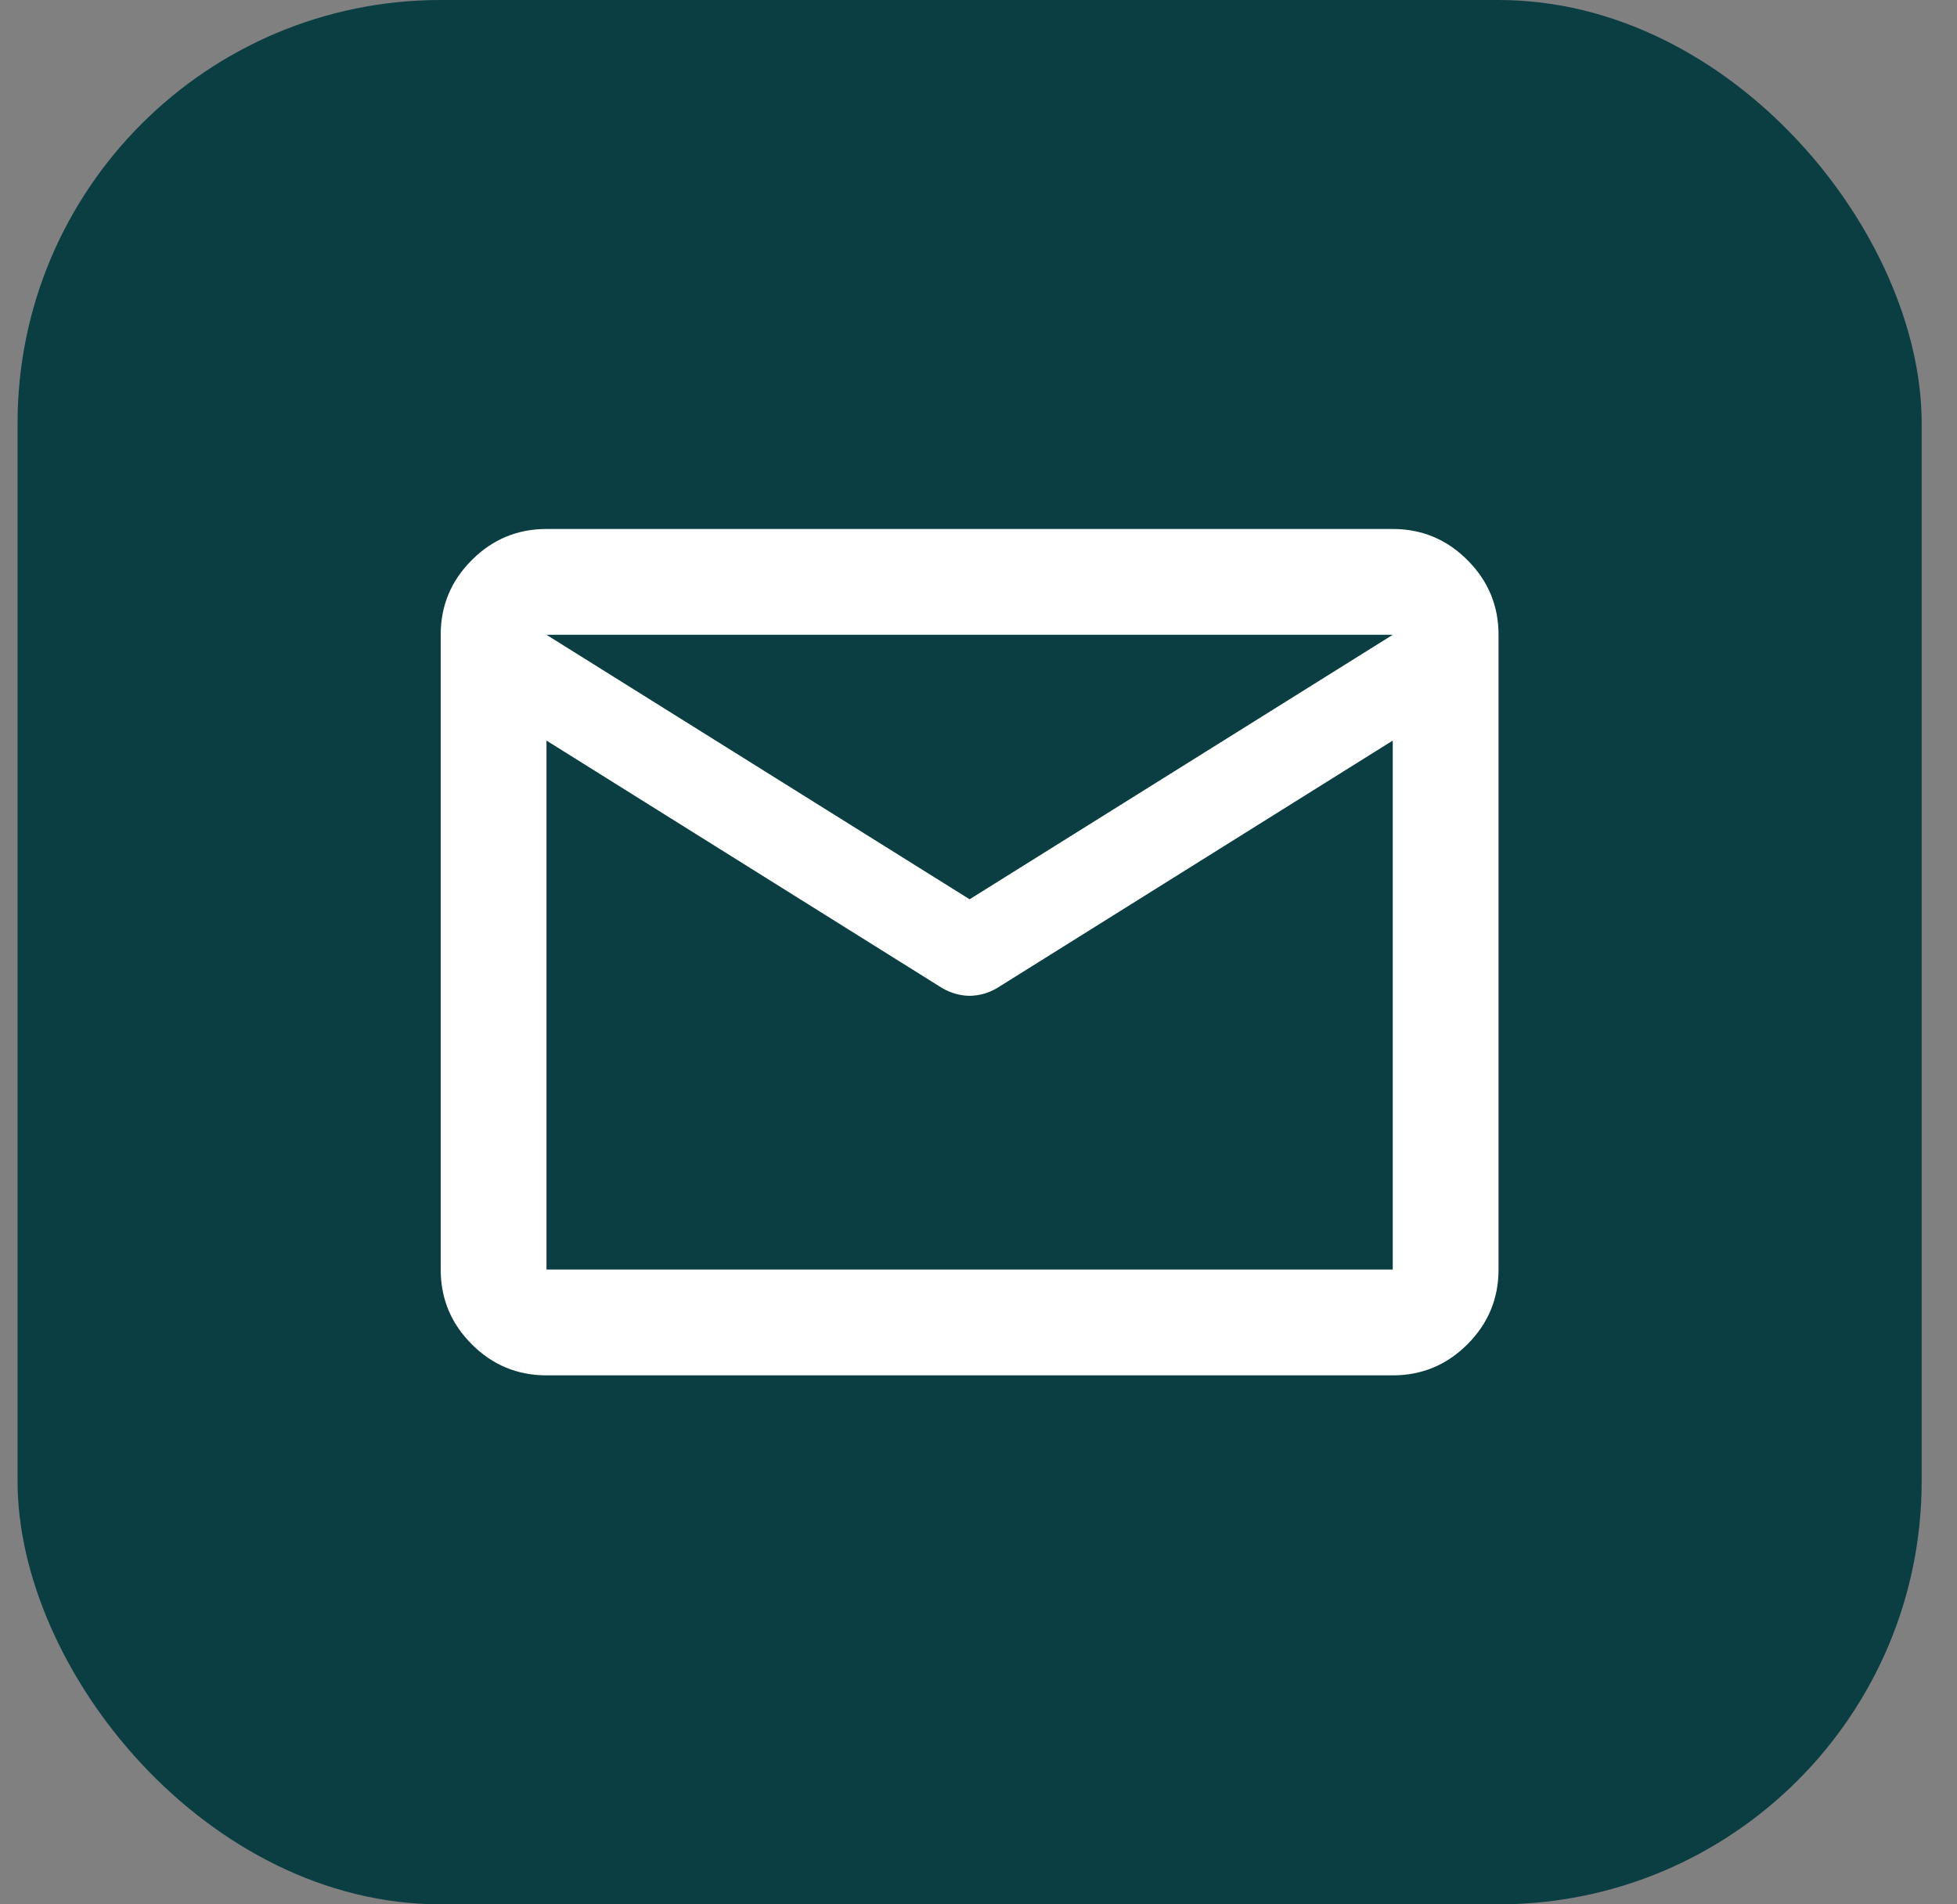
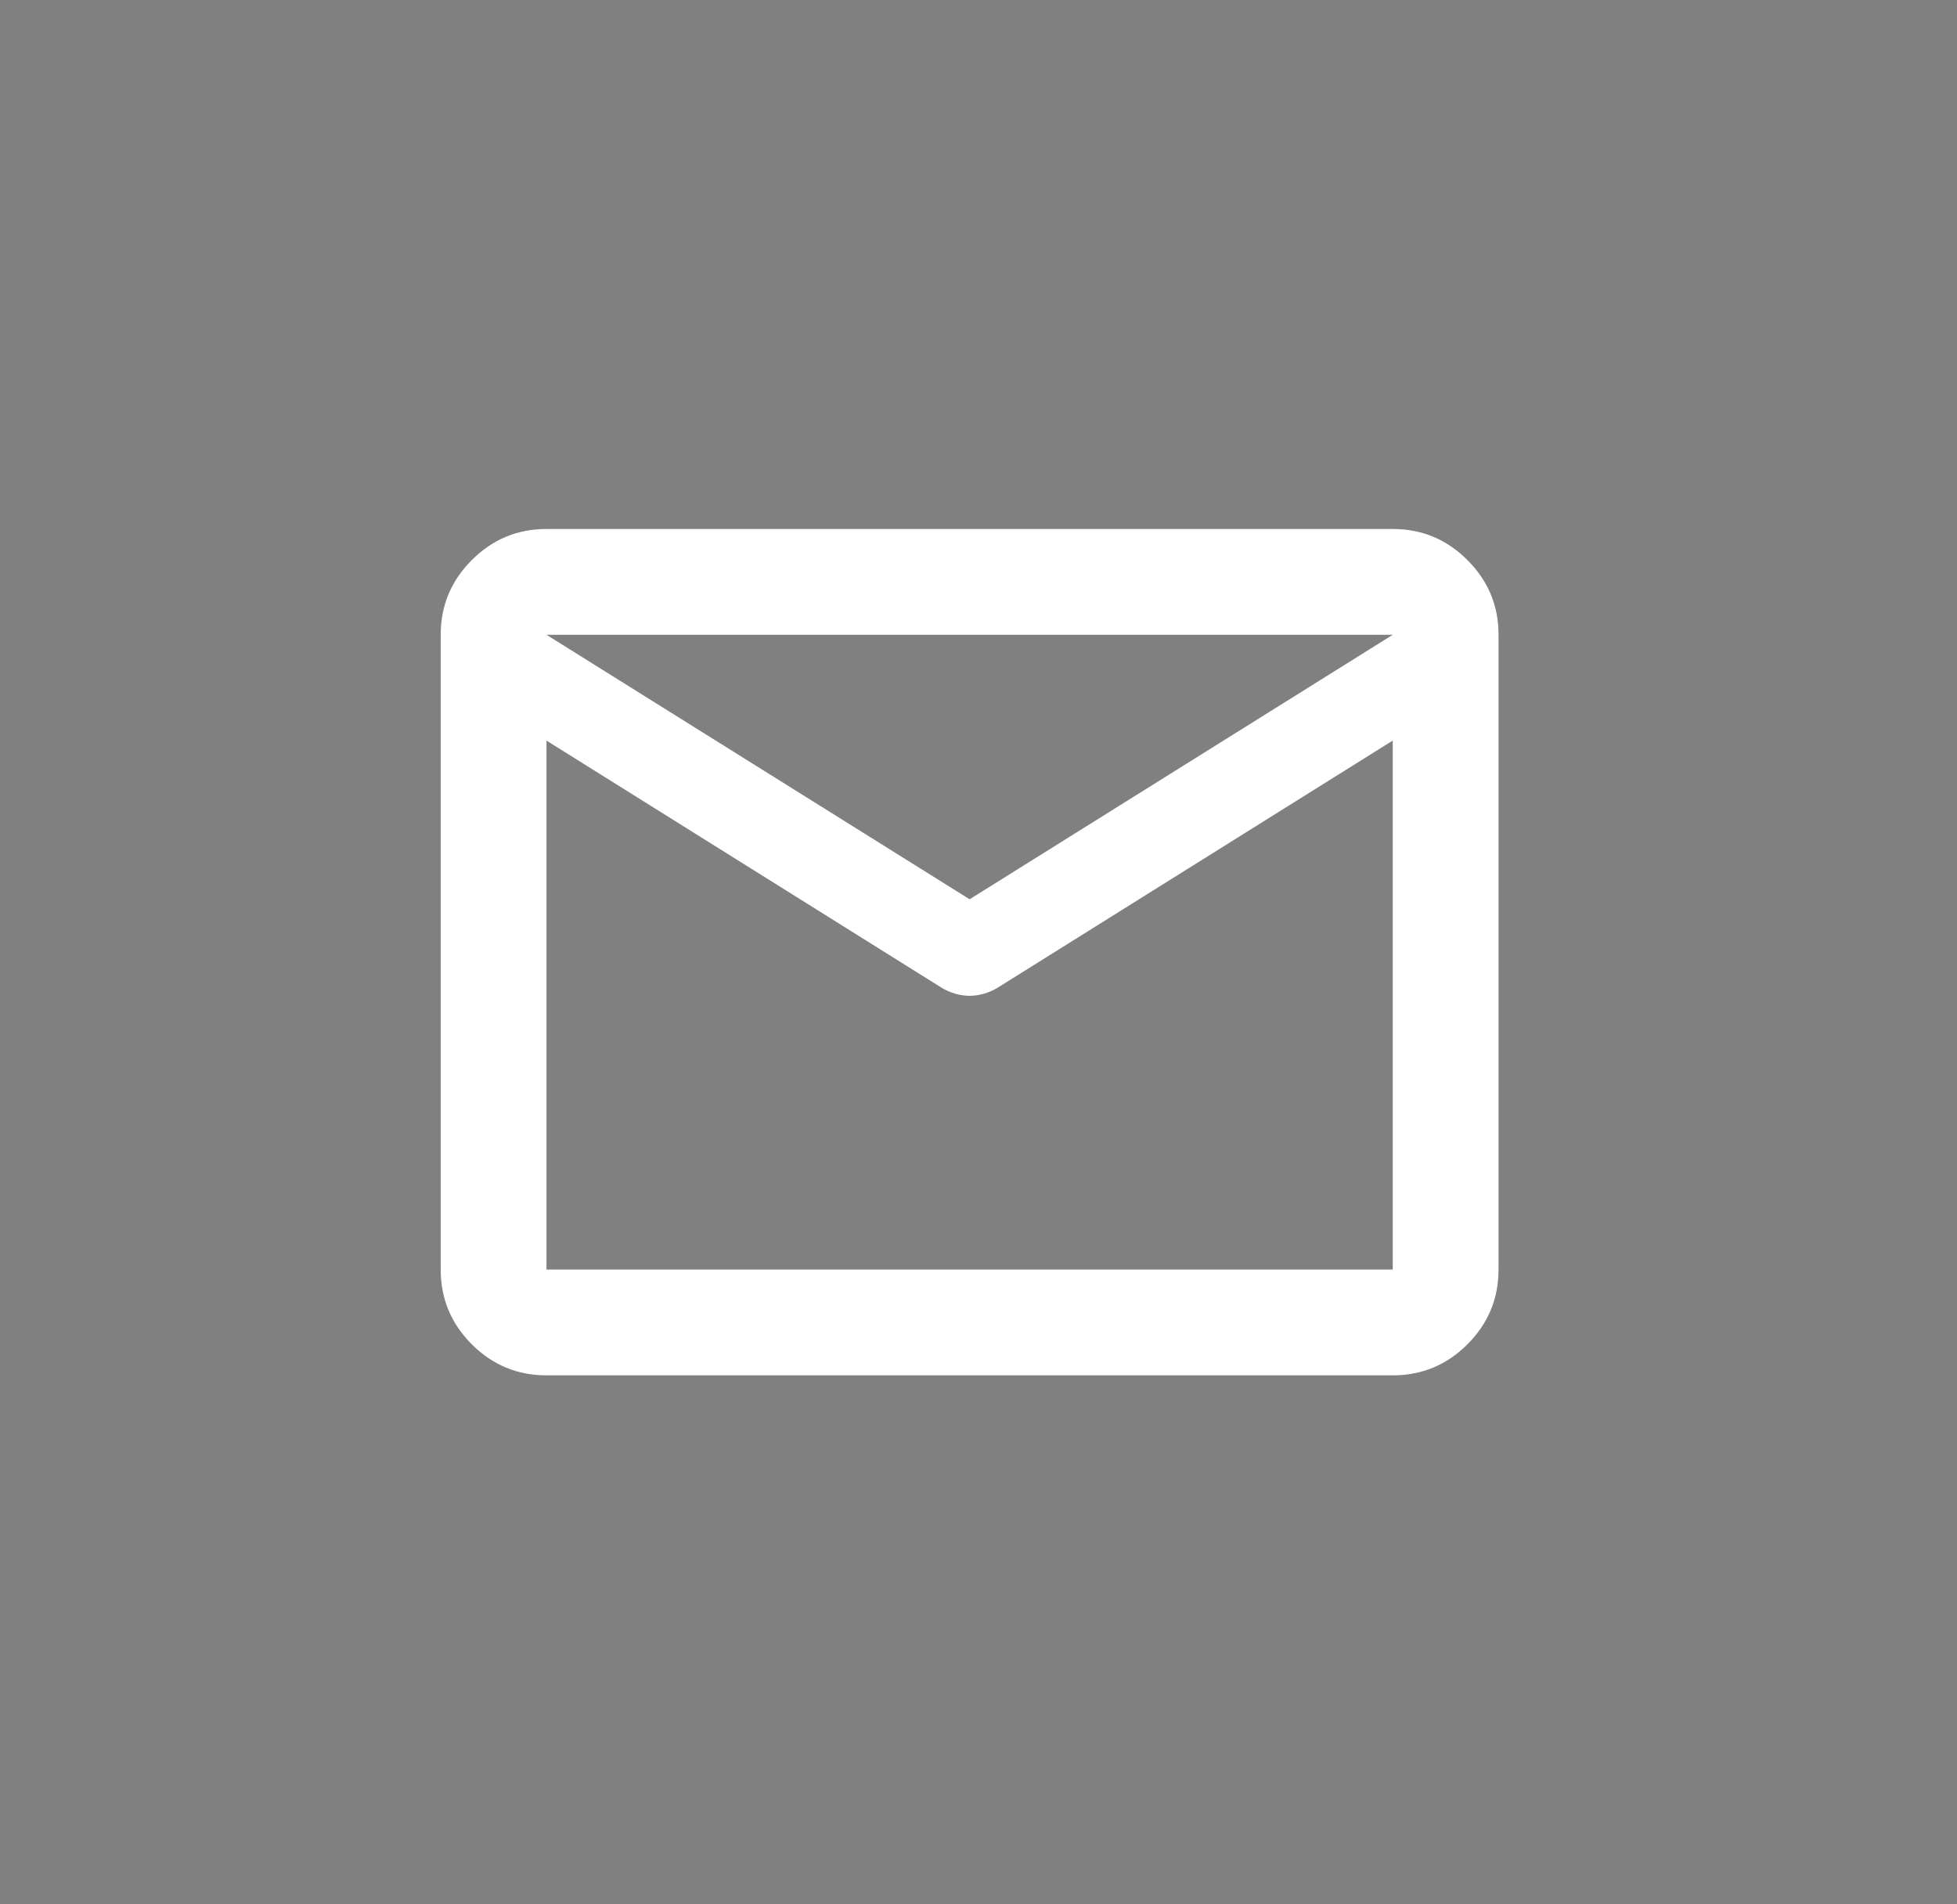
<svg xmlns="http://www.w3.org/2000/svg" width="37" height="36" viewBox="0 0 37 36" fill="none">
  <rect x="0" y="0" width="37" height="36" fill="#808080" stroke="none" />
-   <rect x="0.332" width="36" height="36" rx="8" fill="#0A3E43" />
  <path d="M10.332 26C9.782 26 9.311 25.804 8.92 25.413C8.528 25.021 8.332 24.55 8.332 24V12C8.332 11.45 8.528 10.979 8.92 10.588C9.311 10.196 9.782 10 10.332 10H26.332C26.882 10 27.353 10.196 27.744 10.588C28.136 10.979 28.332 11.45 28.332 12V24C28.332 24.55 28.136 25.021 27.744 25.413C27.353 25.804 26.882 26 26.332 26H10.332ZM26.332 14L18.857 18.675C18.774 18.725 18.686 18.762 18.595 18.788C18.503 18.812 18.415 18.825 18.332 18.825C18.249 18.825 18.161 18.812 18.07 18.788C17.978 18.762 17.89 18.725 17.807 18.675L10.332 14V24H26.332V14ZM18.332 17L26.332 12H10.332L18.332 17ZM10.332 14.25V12.775V12.8V12.787V14.25Z" fill="white" />
</svg>